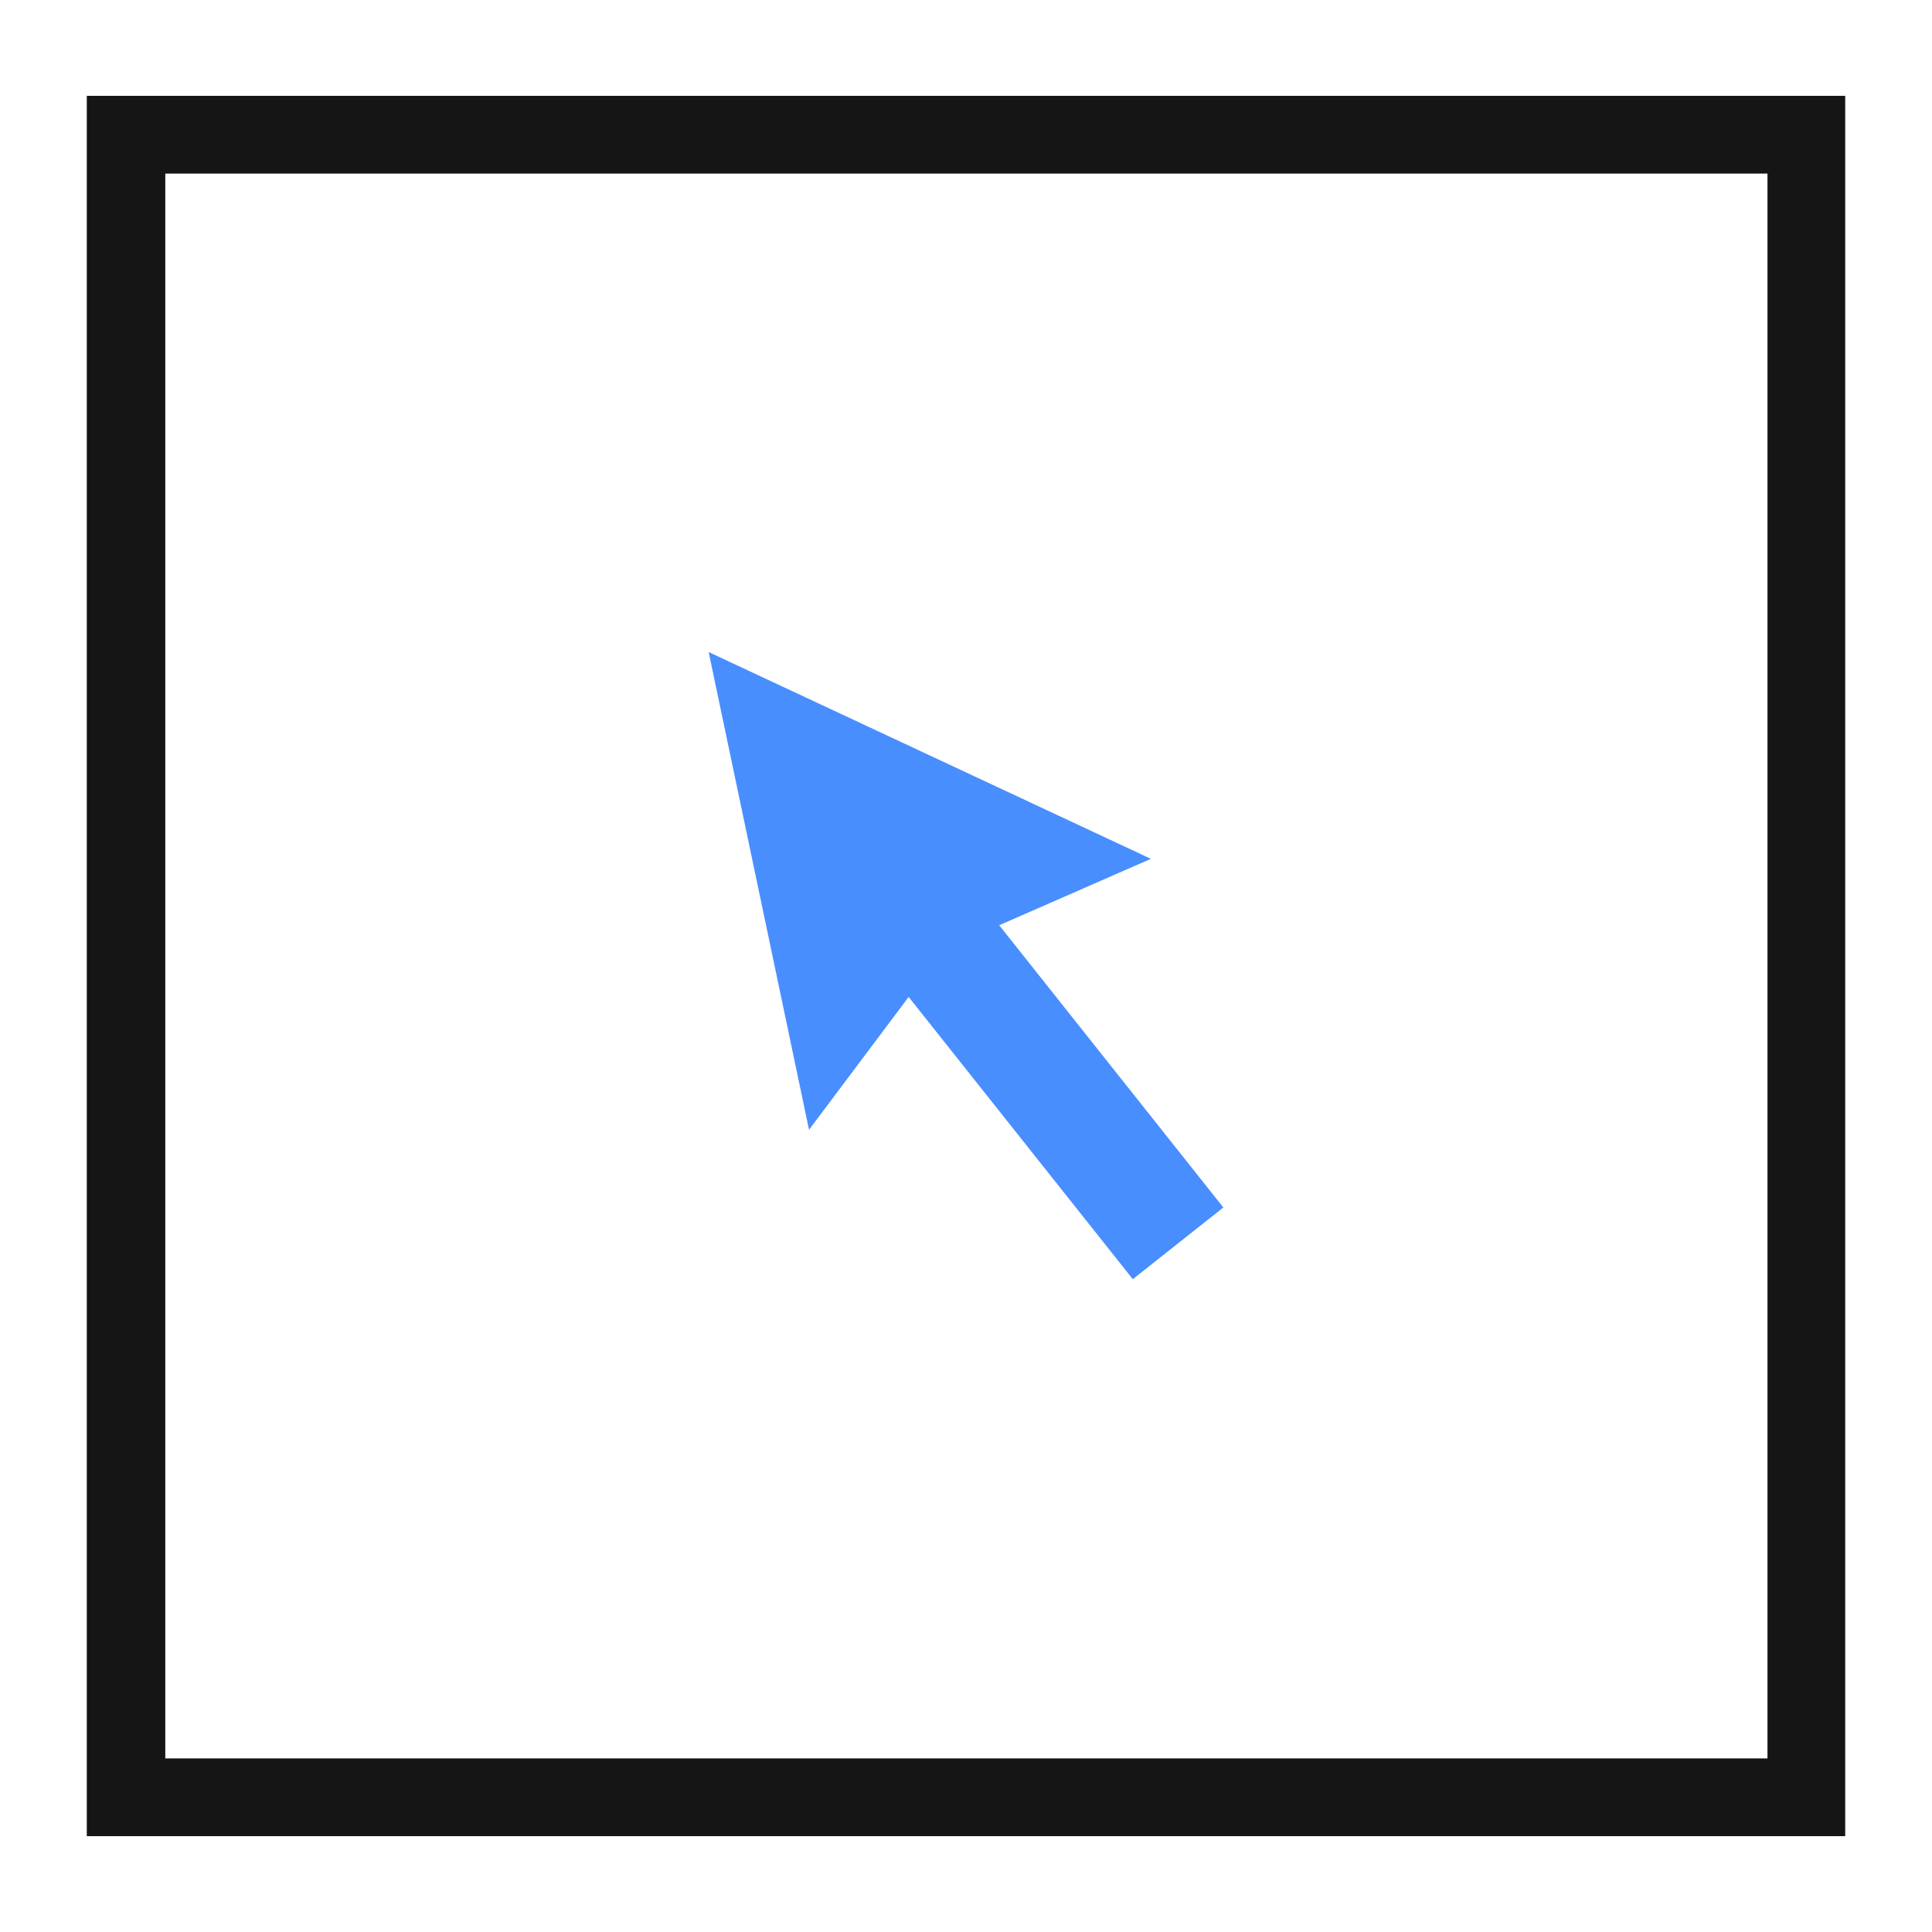
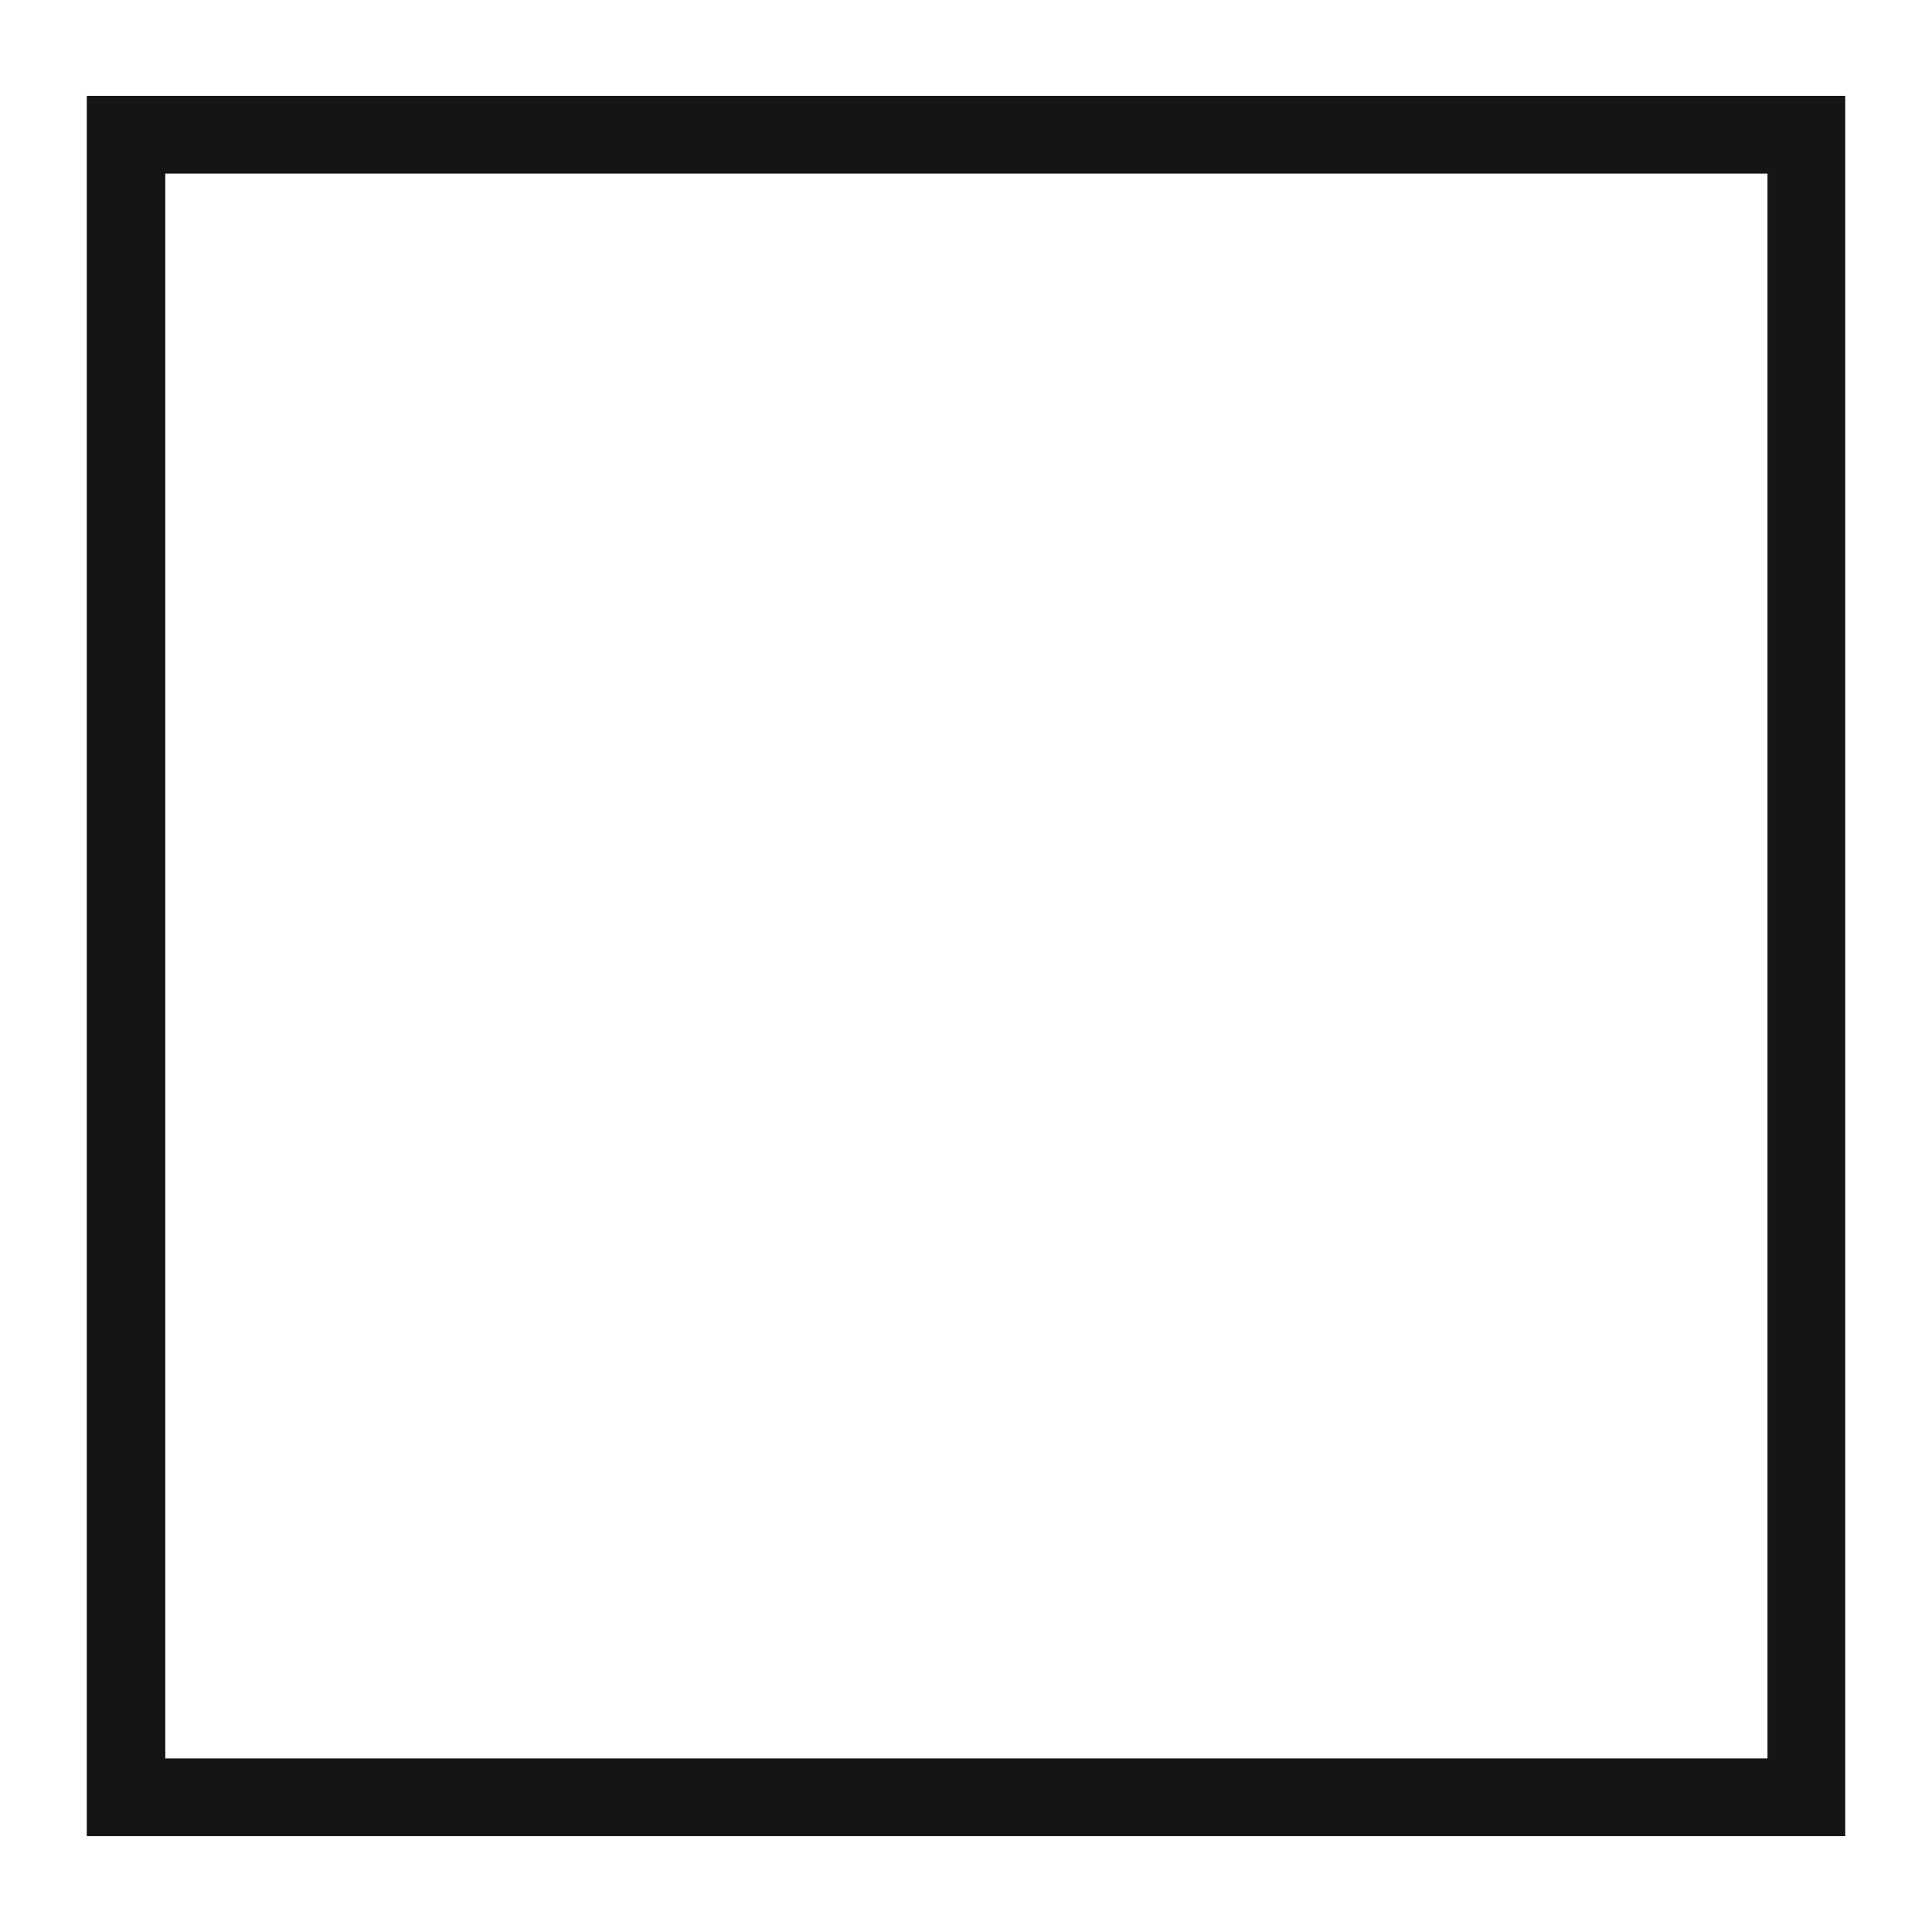
<svg xmlns="http://www.w3.org/2000/svg" version="1.1" id="图层_1" x="0px" y="0px" viewBox="0 0 256 256" style="enable-background:new 0 0 256 256;" xml:space="preserve">
  <style type="text/css">
	.st0{fill:#151515;}
	.st1{fill:#488EFF;}
</style>
  <g>
    <path class="st0" d="M244.5,243.3h-233V12.7h233V243.3z M21.9,233h212.3V23H21.9V233z" />
    <g>
-       <path class="st1" d="M162.1,160l-29.7-37.4l20.1-8.8L93.9,86.4l13.3,63.3l13.2-17.6l29.7,37.4L162.1,160z M162.1,160" />
-     </g>
+       </g>
  </g>
</svg>